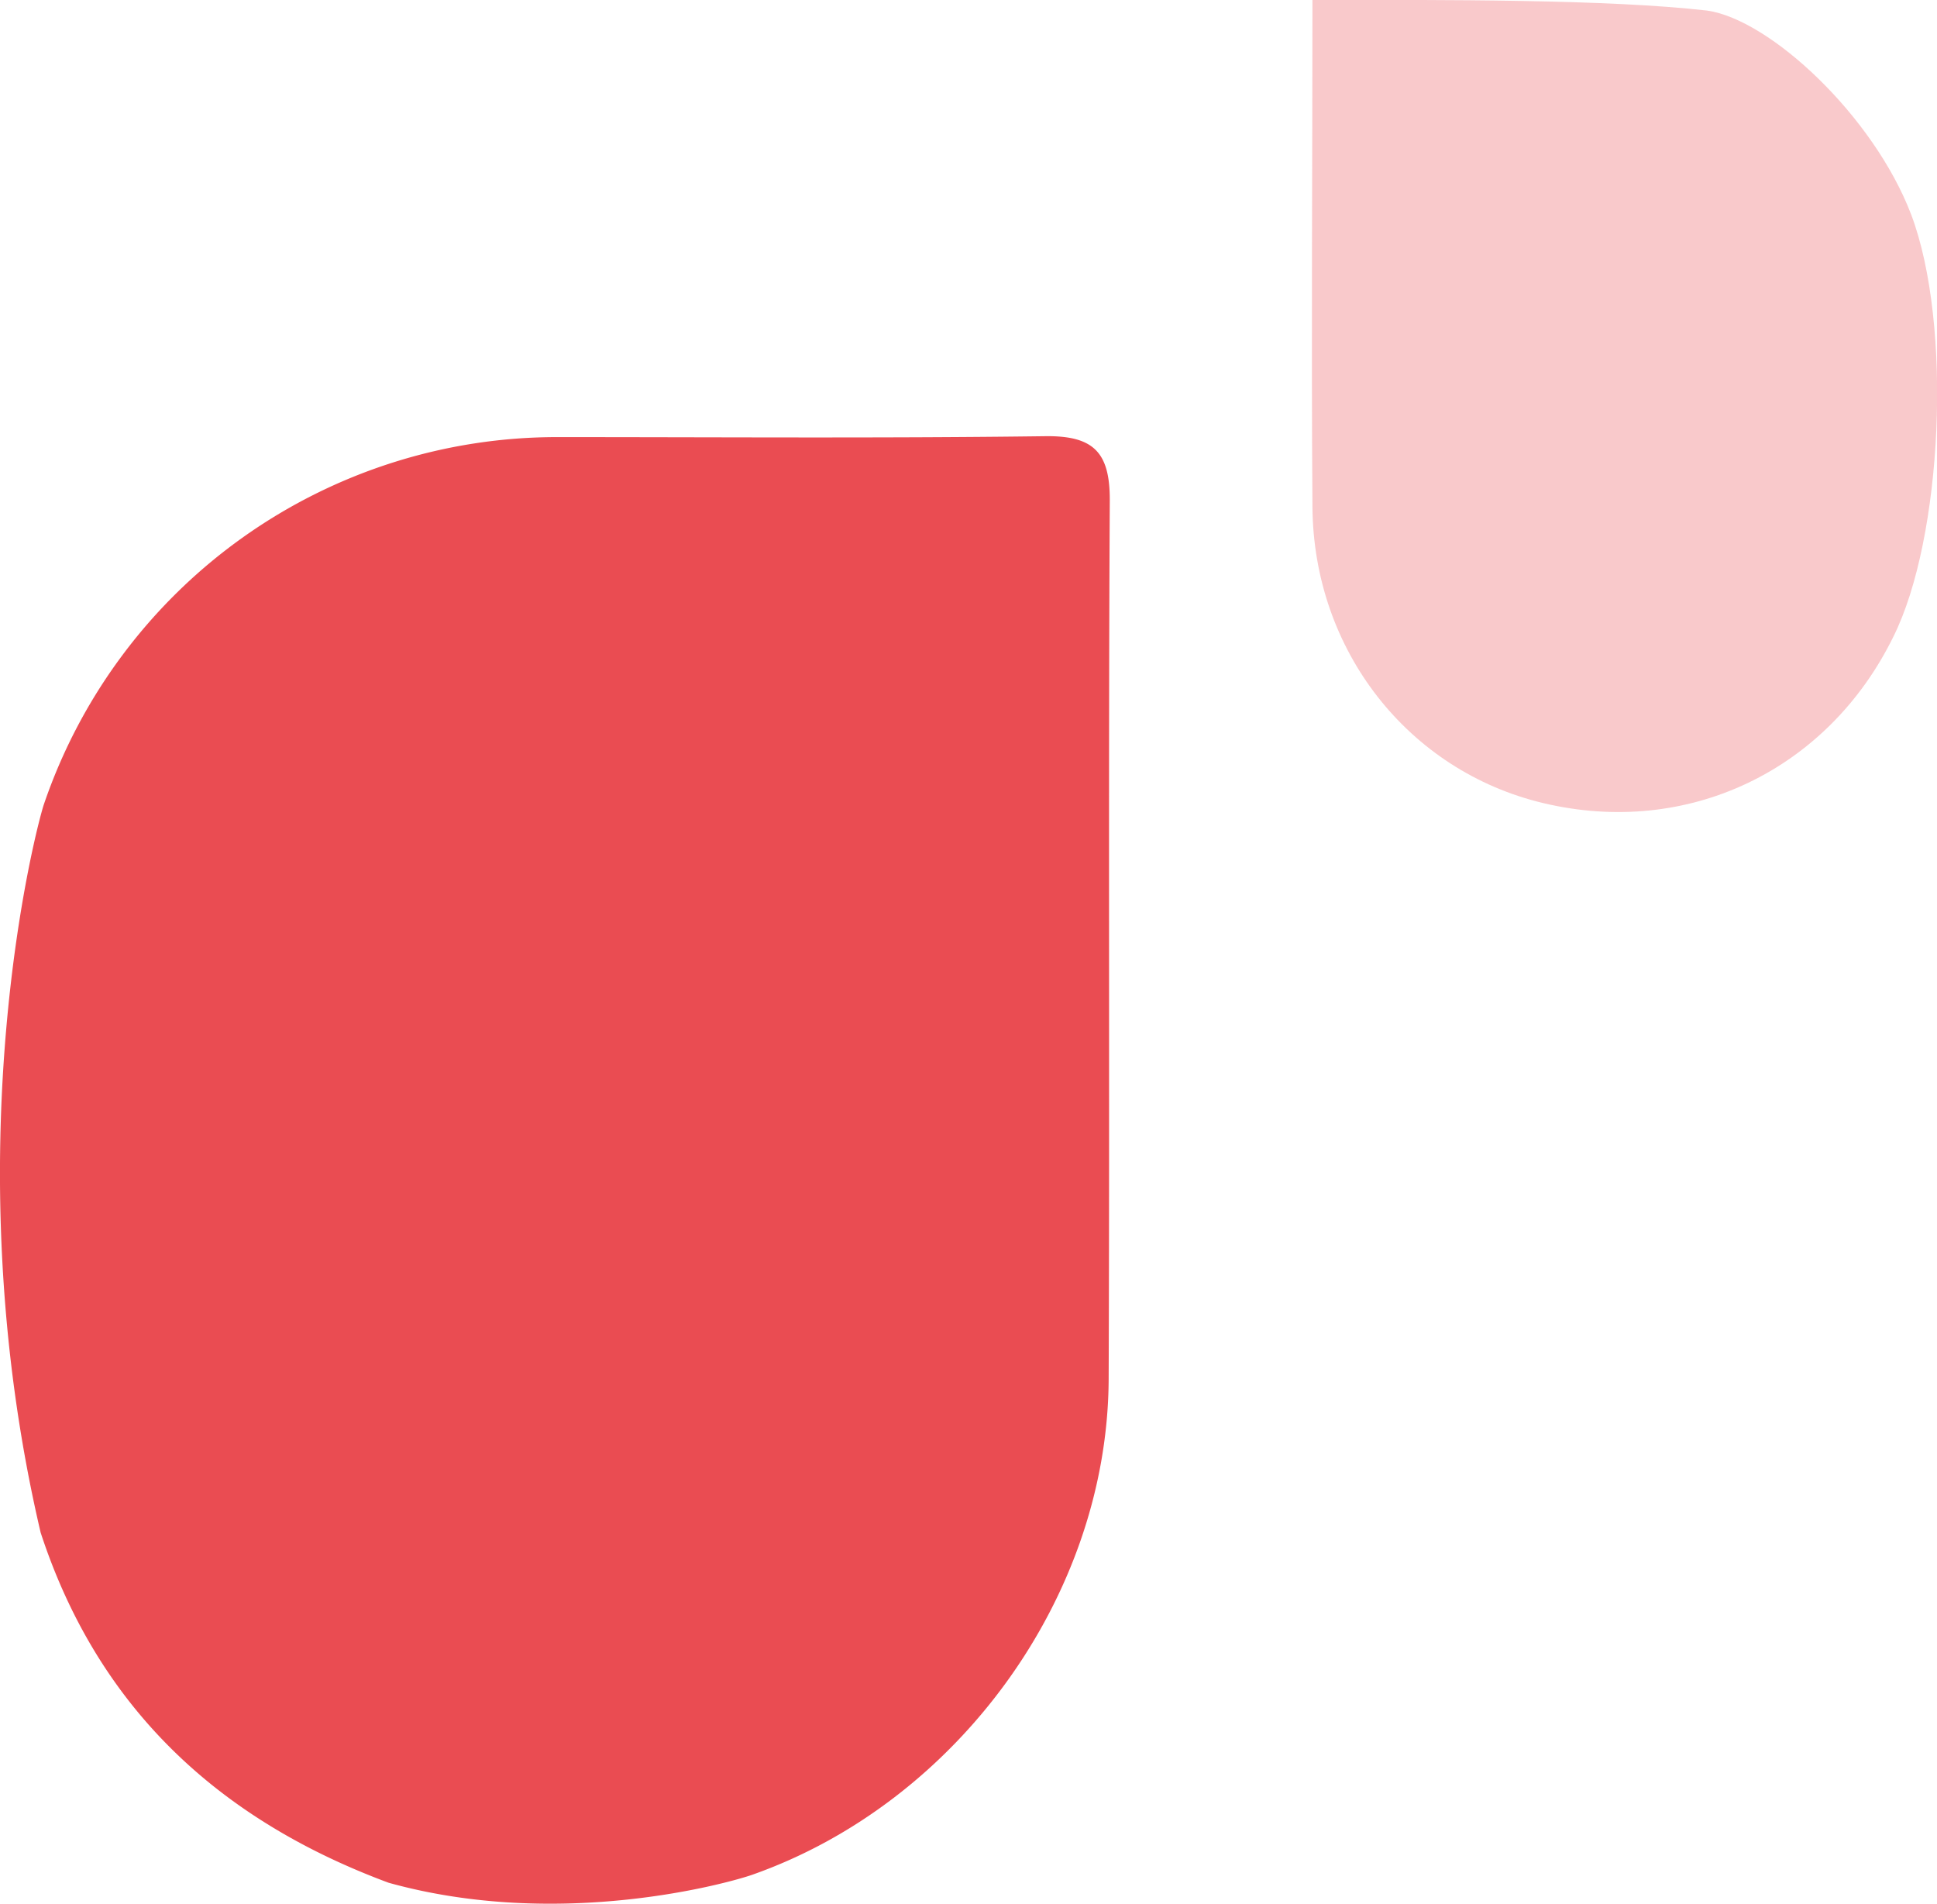
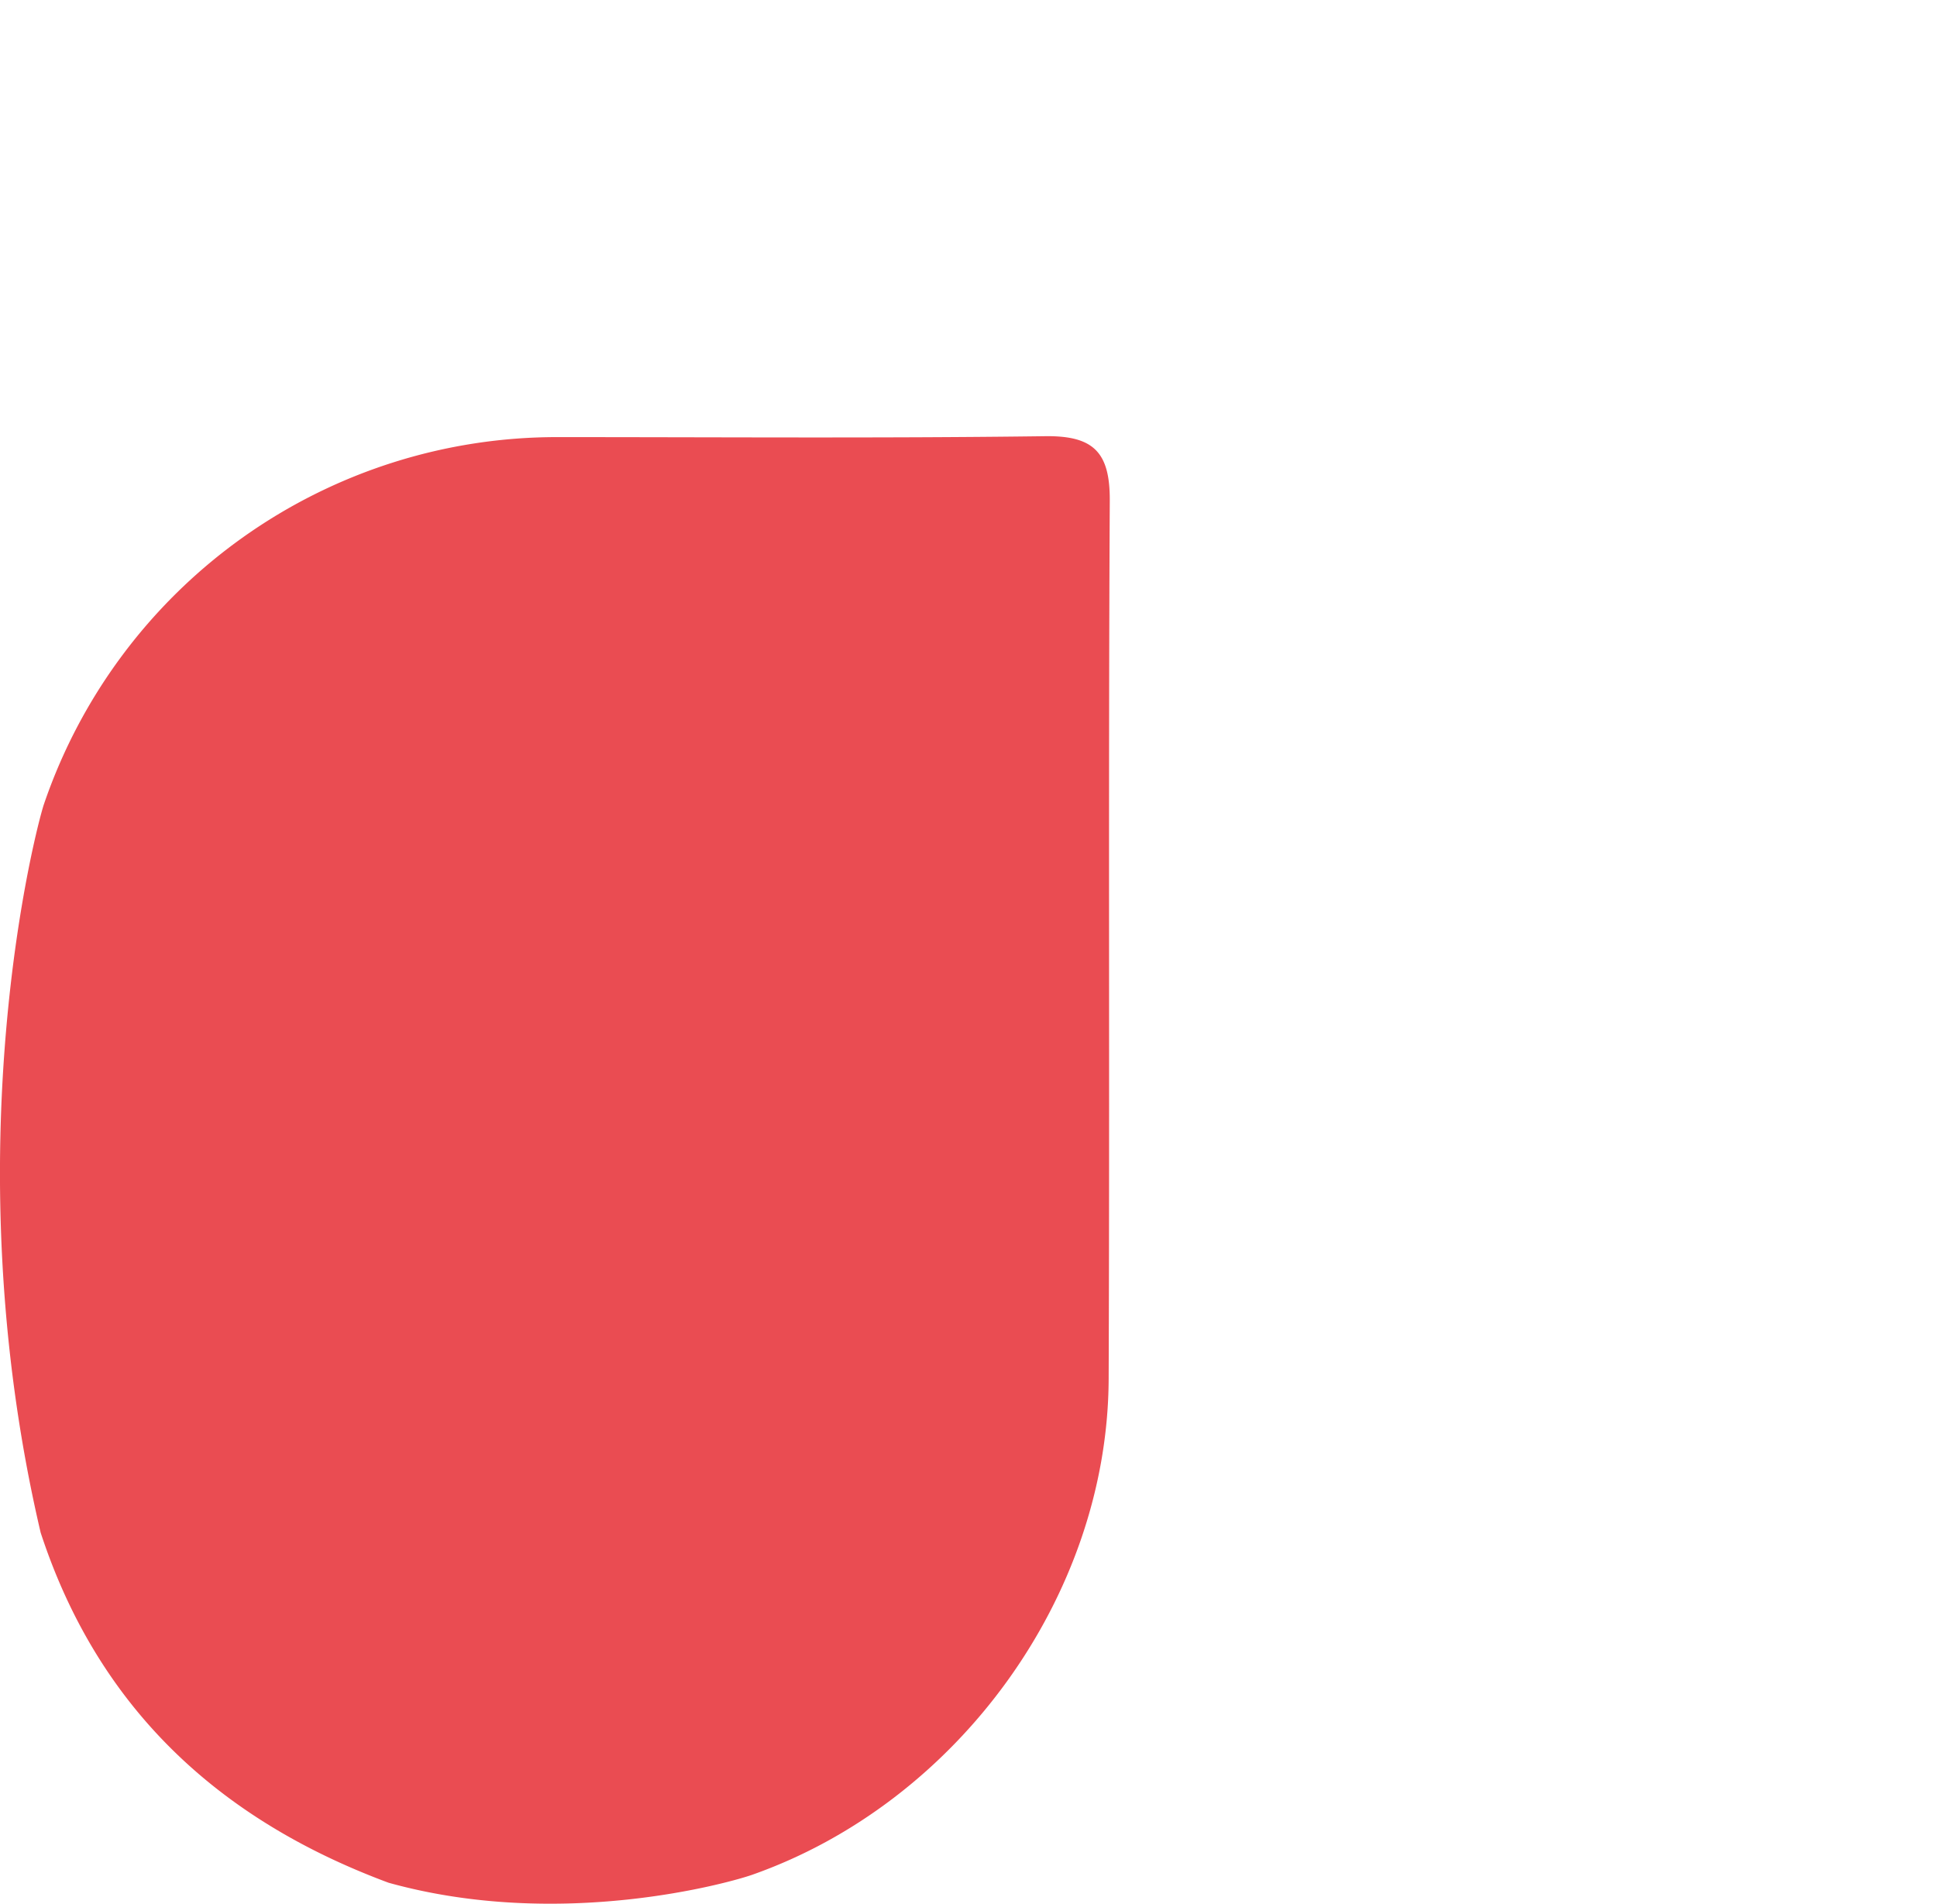
<svg xmlns="http://www.w3.org/2000/svg" viewBox="0 0 190.58 187.27">
  <g id="Calque_2" data-name="Calque 2">
    <g id="Calque_1-2" data-name="Calque 1">
      <path d="M4.33,79.09A53.33,53.33,0,0,1,54.93,43c16,0,31.95.12,47.92-.09,4.77-.06,6.37,1.6,6.34,6.36-.15,28.79,0,57.58-.11,86.37C109,157.05,94.18,177.33,74,184.43c-2.13.75-18.82,5.5-35.77.78C21.49,179,9.64,168,4,150.77-4.87,112.93,3.68,80.93,4.33,79.09Z" style="fill:#ea4c52" />
-       <path d="M186.29,62.63C179.84,75.78,166.06,82.4,151.83,79c-13.26-3.16-22.6-15-22.7-29.15-.12-16.62,0-33.24,0-49.86,13,0,29-.07,38.83,1.05,6.2.88,16.38,10.37,20.08,20.07C192.13,31.93,191.13,52.93,186.29,62.63Z" style="fill:#ea4c52;opacity:0.3" />
    </g>
  </g>
</svg>